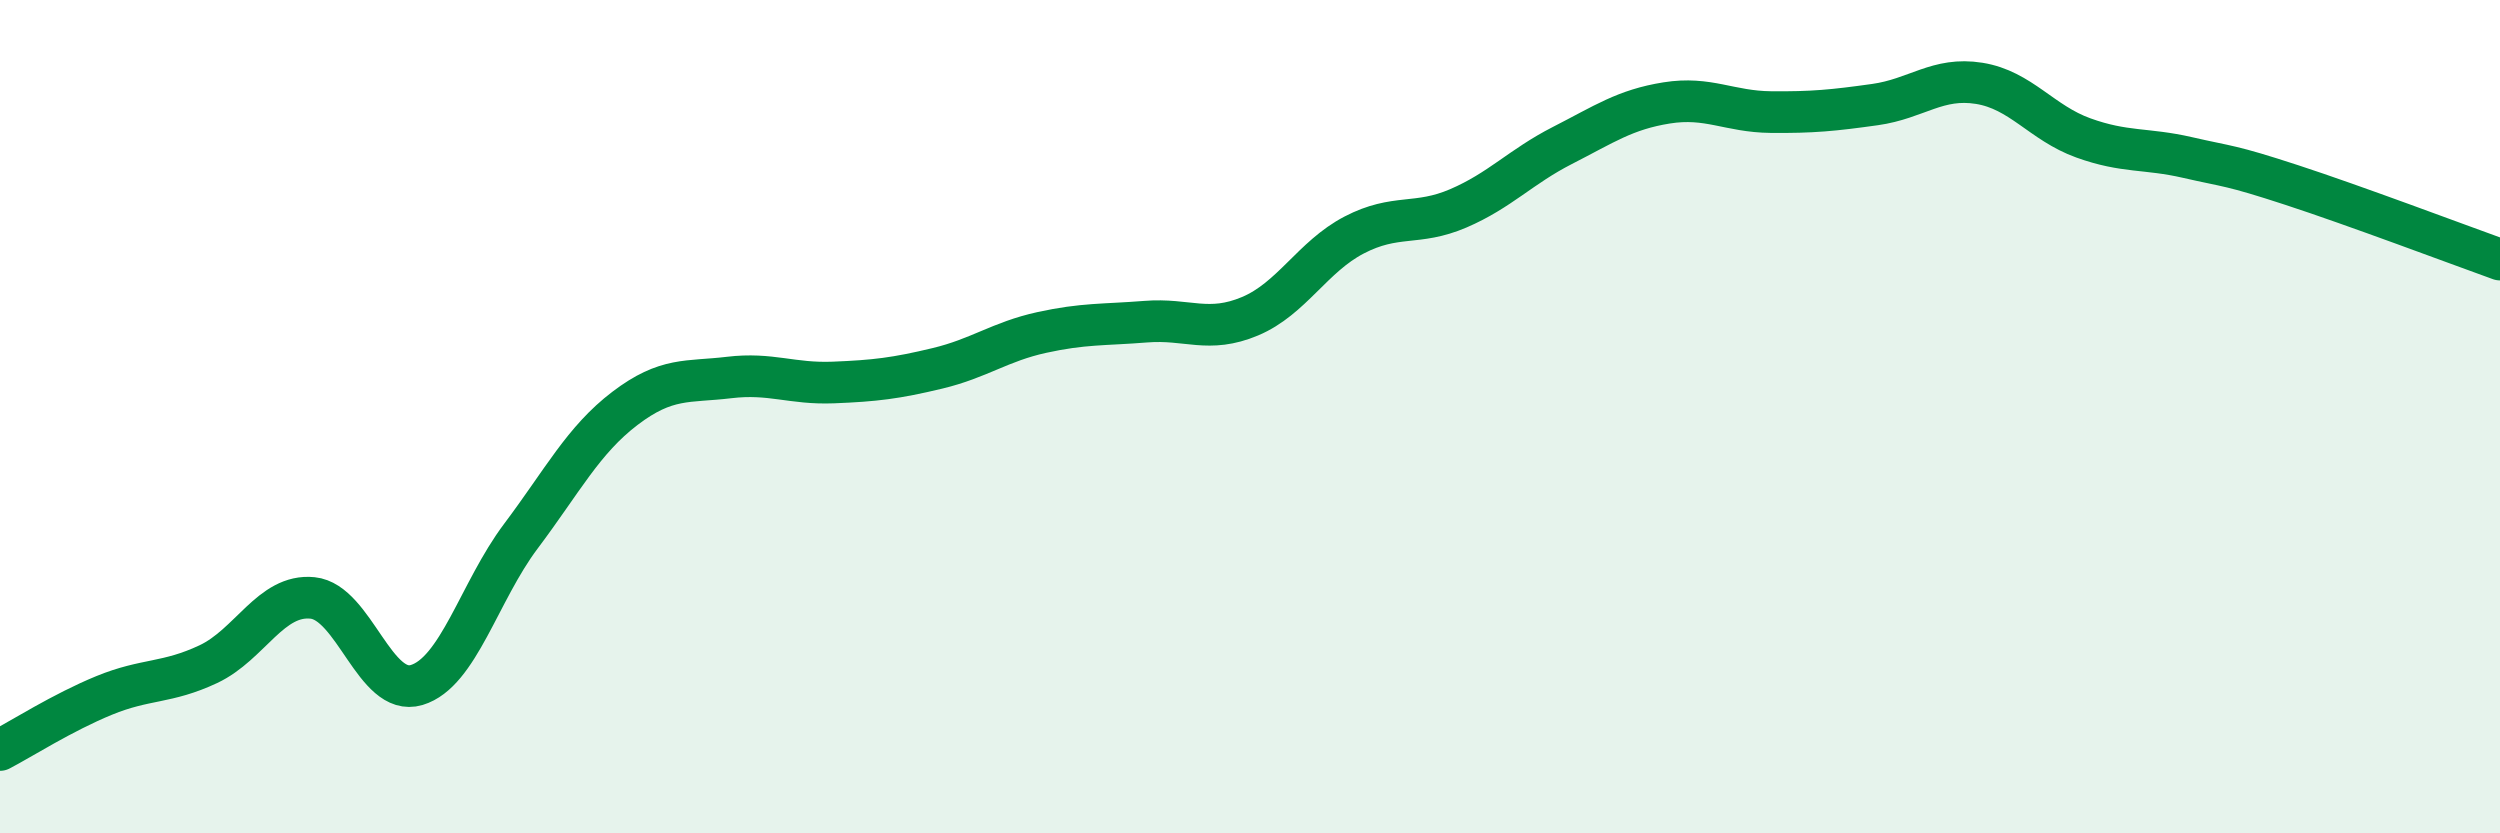
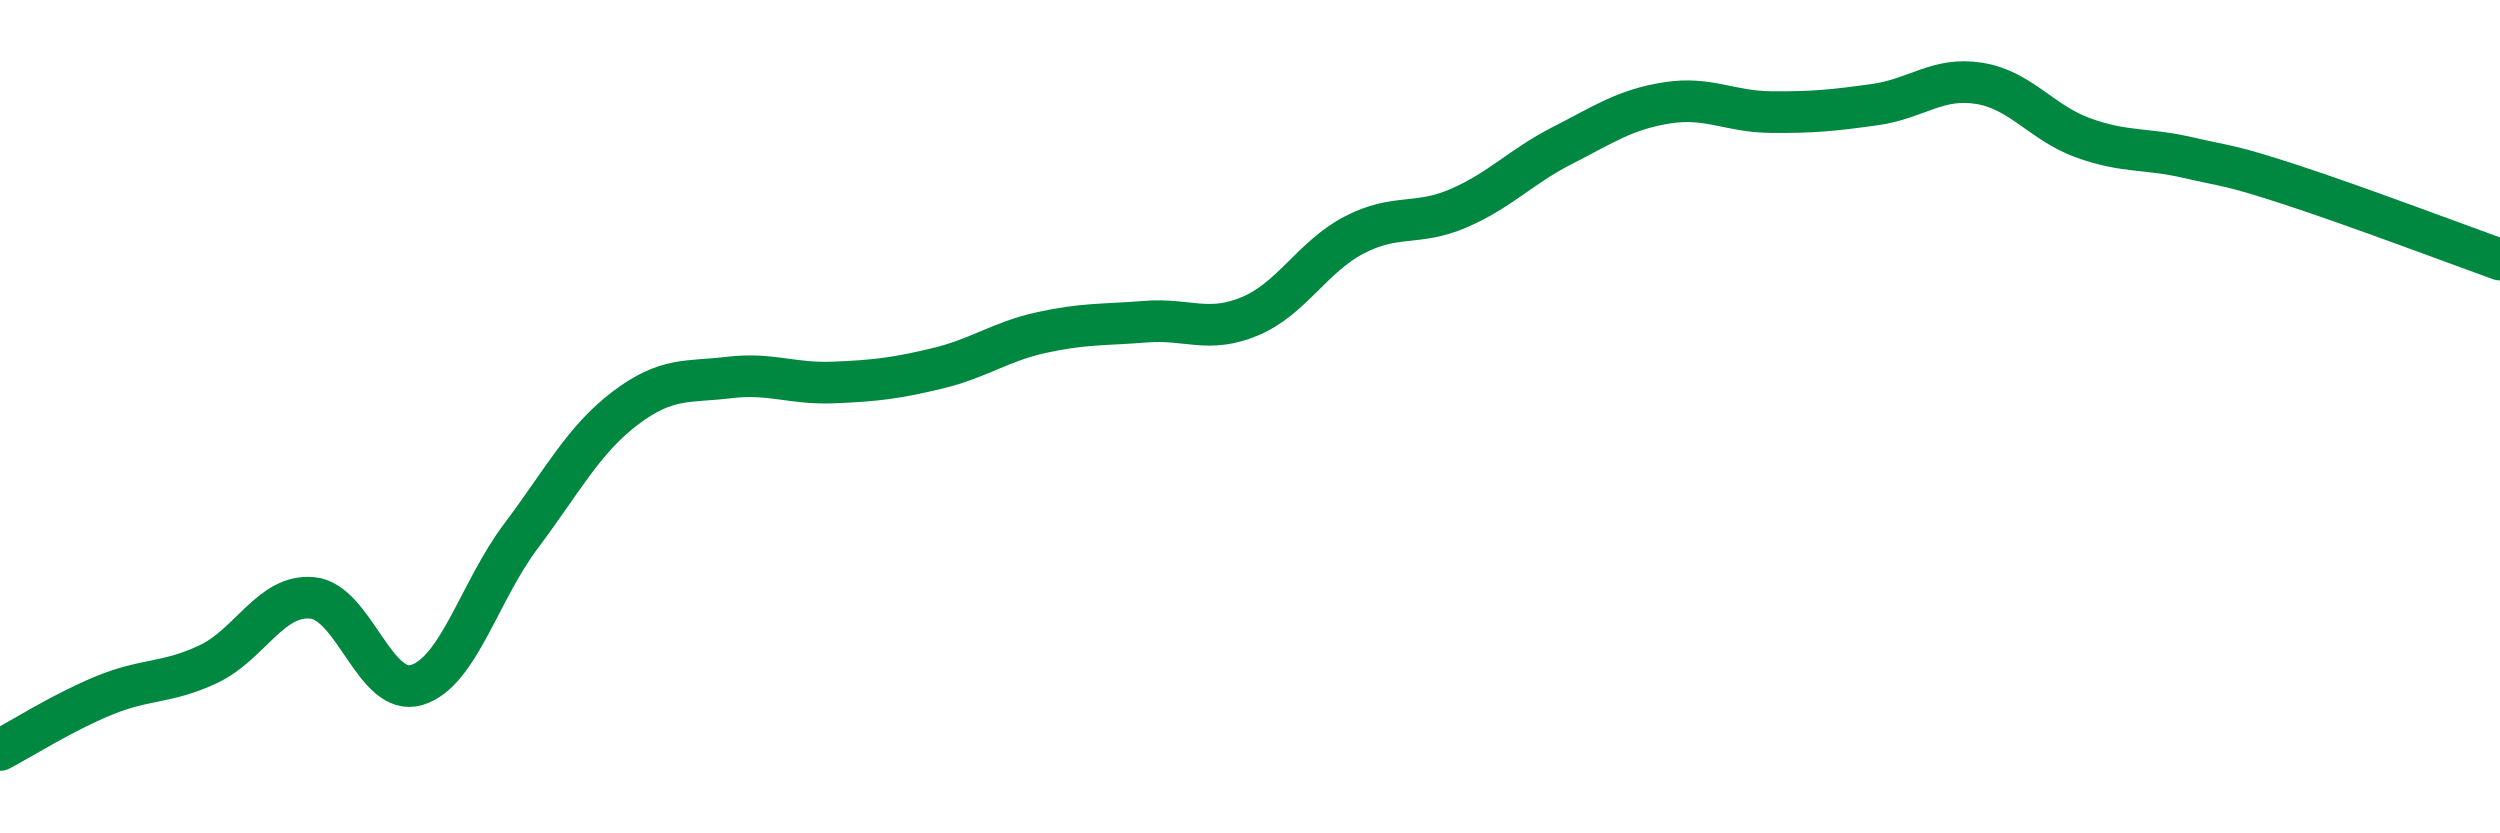
<svg xmlns="http://www.w3.org/2000/svg" width="60" height="20" viewBox="0 0 60 20">
-   <path d="M 0,18 C 0.5,17.74 1.5,17.1 2.5,16.69 C 3.5,16.28 4,16.41 5,15.94 C 6,15.47 6.5,14.25 7.5,14.35 C 8.5,14.45 9,16.74 10,16.44 C 11,16.14 11.5,14.2 12.5,12.87 C 13.5,11.54 14,10.56 15,9.8 C 16,9.04 16.5,9.18 17.5,9.06 C 18.5,8.94 19,9.22 20,9.18 C 21,9.14 21.5,9.08 22.5,8.84 C 23.5,8.6 24,8.2 25,7.98 C 26,7.76 26.5,7.8 27.5,7.72 C 28.5,7.64 29,8.01 30,7.59 C 31,7.17 31.5,6.16 32.5,5.64 C 33.5,5.12 34,5.43 35,5 C 36,4.57 36.5,4 37.5,3.49 C 38.5,2.98 39,2.63 40,2.47 C 41,2.31 41.5,2.68 42.5,2.69 C 43.5,2.7 44,2.65 45,2.51 C 46,2.37 46.5,1.84 47.5,2 C 48.5,2.16 49,2.95 50,3.31 C 51,3.67 51.5,3.55 52.5,3.78 C 53.5,4.01 53.5,3.95 55,4.44 C 56.5,4.93 59,5.87 60,6.23L60 20L0 20Z" fill="#008740" opacity="0.1" stroke-linecap="round" stroke-linejoin="round" />
  <path d="M 0,18 C 0.5,17.74 1.5,17.1 2.5,16.69 C 3.5,16.28 4,16.41 5,15.94 C 6,15.47 6.5,14.25 7.5,14.35 C 8.5,14.45 9,16.74 10,16.44 C 11,16.14 11.5,14.2 12.5,12.87 C 13.5,11.54 14,10.56 15,9.8 C 16,9.04 16.5,9.18 17.5,9.06 C 18.5,8.94 19,9.22 20,9.18 C 21,9.14 21.5,9.08 22.5,8.84 C 23.5,8.6 24,8.2 25,7.98 C 26,7.76 26.5,7.8 27.5,7.72 C 28.5,7.64 29,8.01 30,7.59 C 31,7.17 31.5,6.16 32.5,5.64 C 33.5,5.12 34,5.43 35,5 C 36,4.57 36.5,4 37.5,3.49 C 38.5,2.98 39,2.63 40,2.47 C 41,2.31 41.5,2.68 42.5,2.69 C 43.5,2.7 44,2.65 45,2.51 C 46,2.37 46.5,1.84 47.5,2 C 48.5,2.16 49,2.95 50,3.31 C 51,3.67 51.5,3.55 52.5,3.78 C 53.5,4.01 53.5,3.95 55,4.44 C 56.5,4.93 59,5.87 60,6.23" stroke="#008740" stroke-width="1" fill="none" stroke-linecap="round" stroke-linejoin="round" />
</svg>